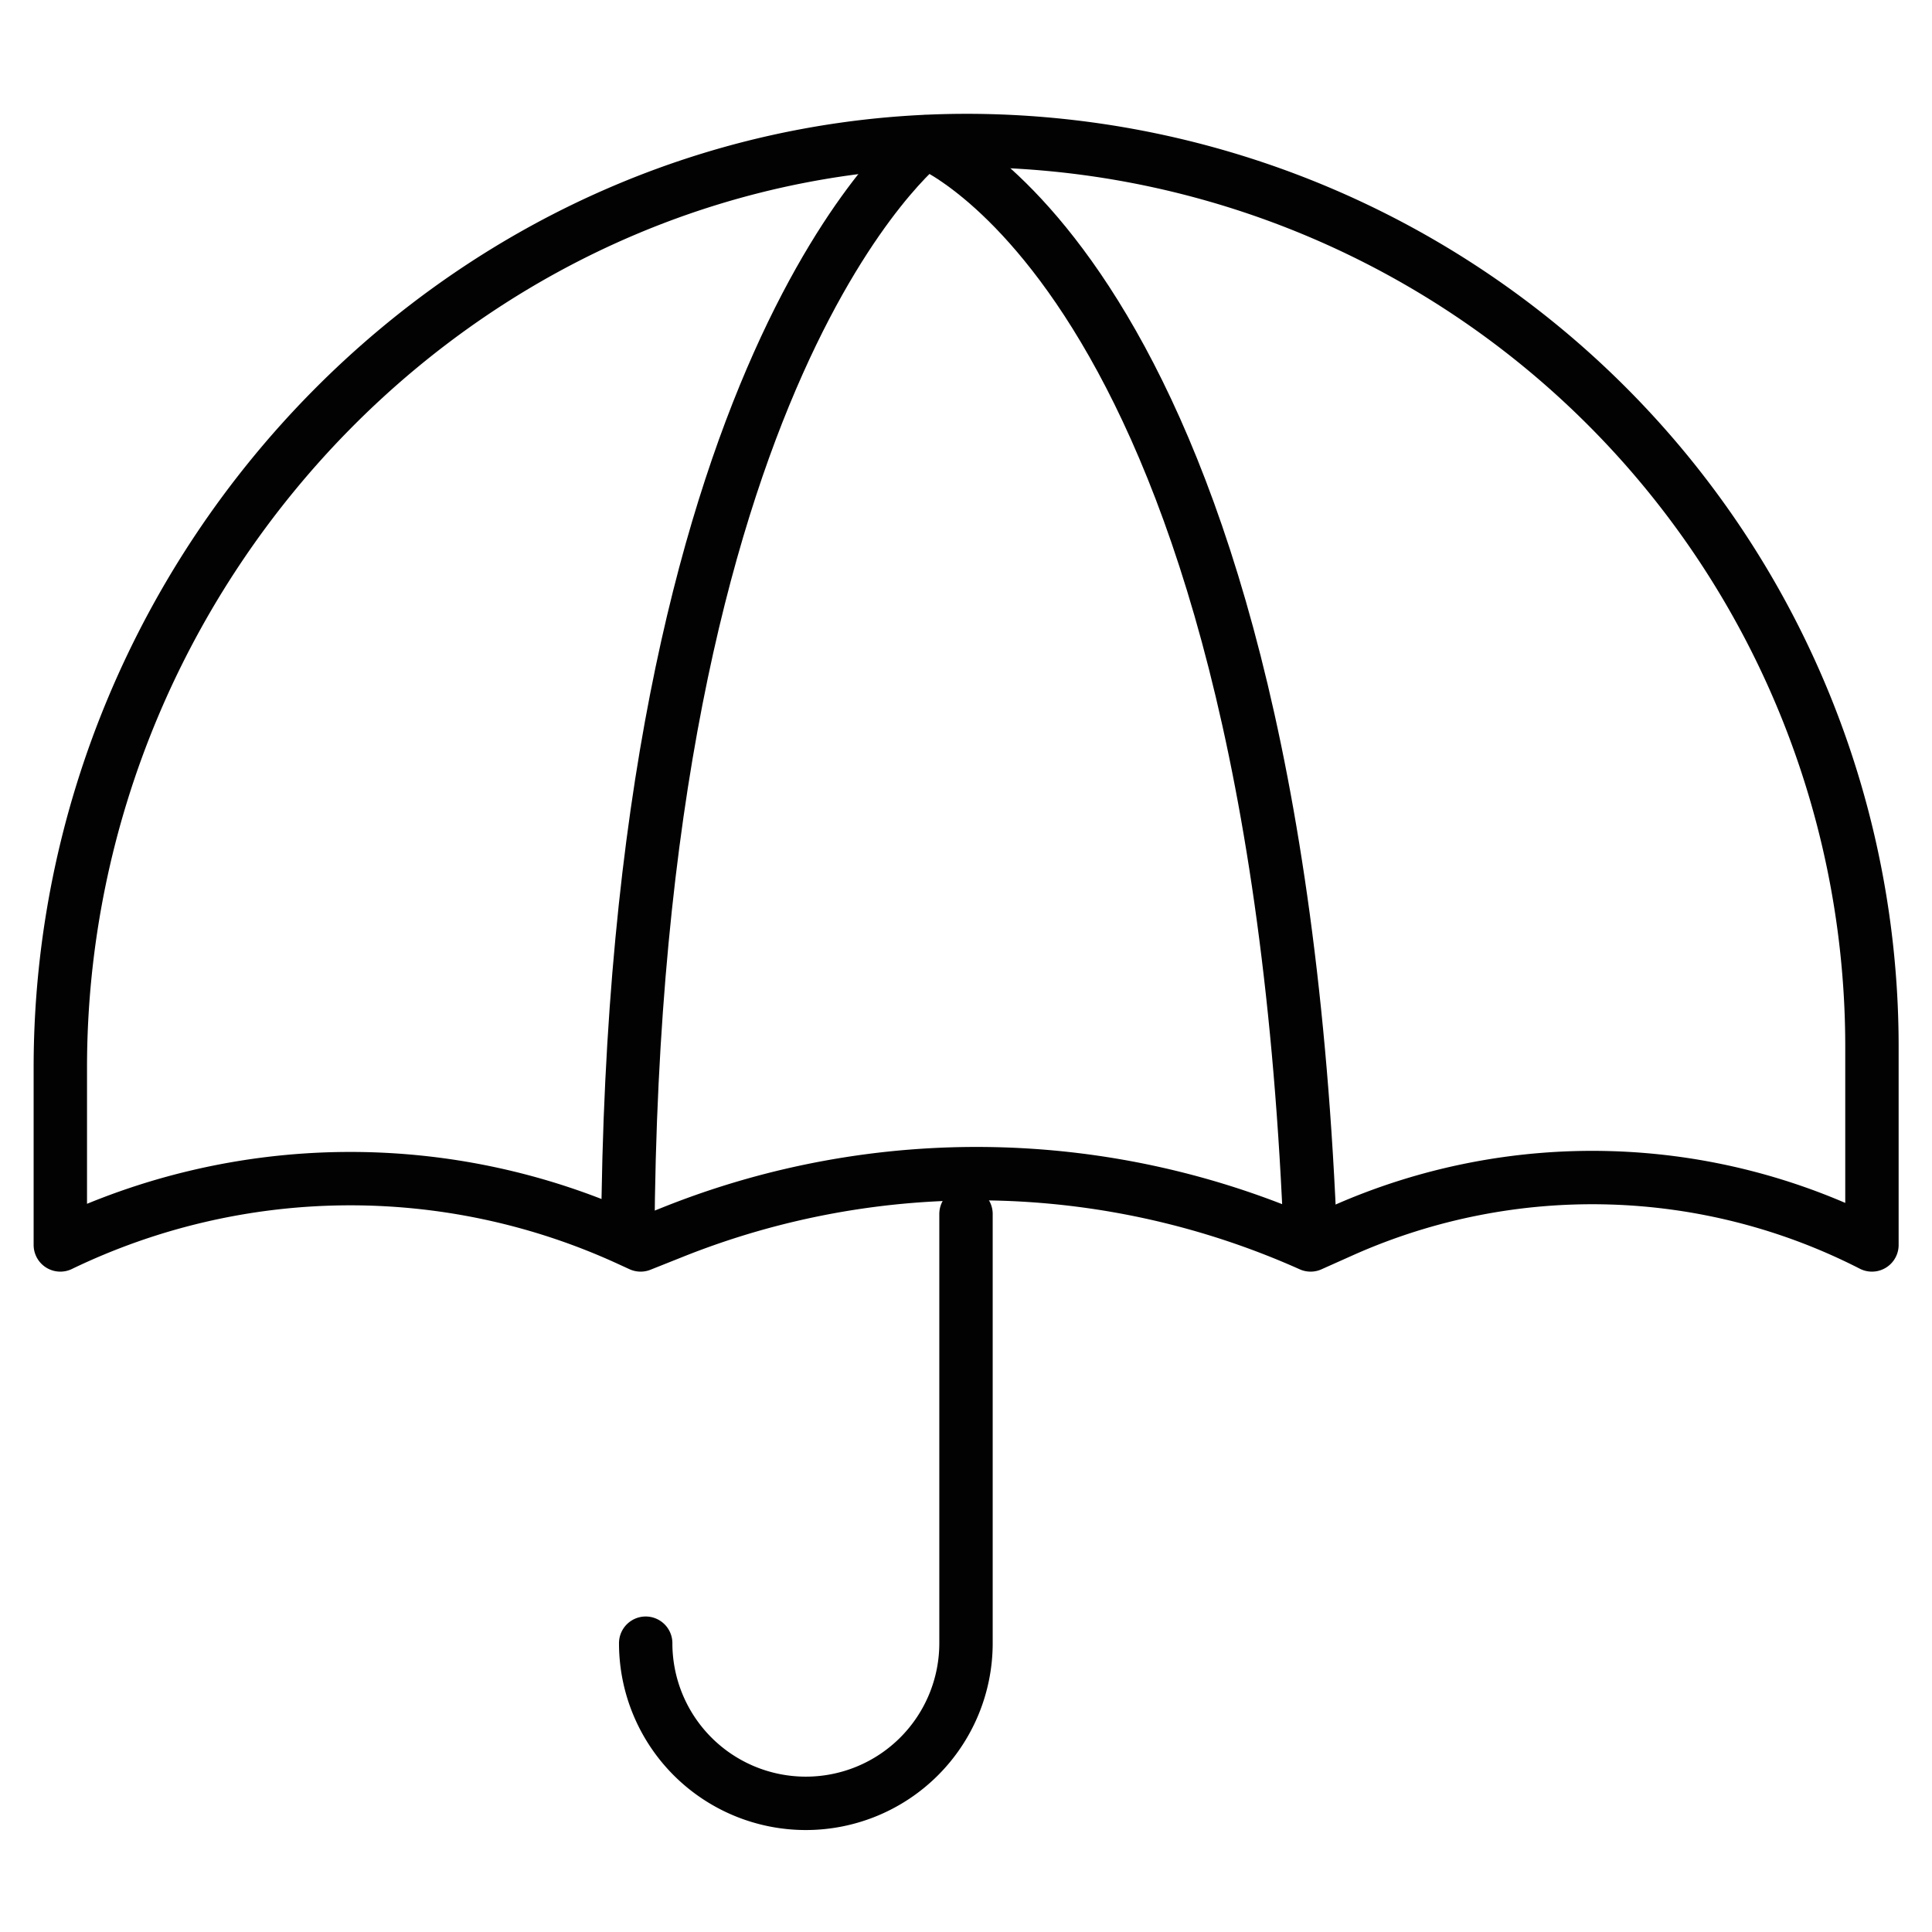
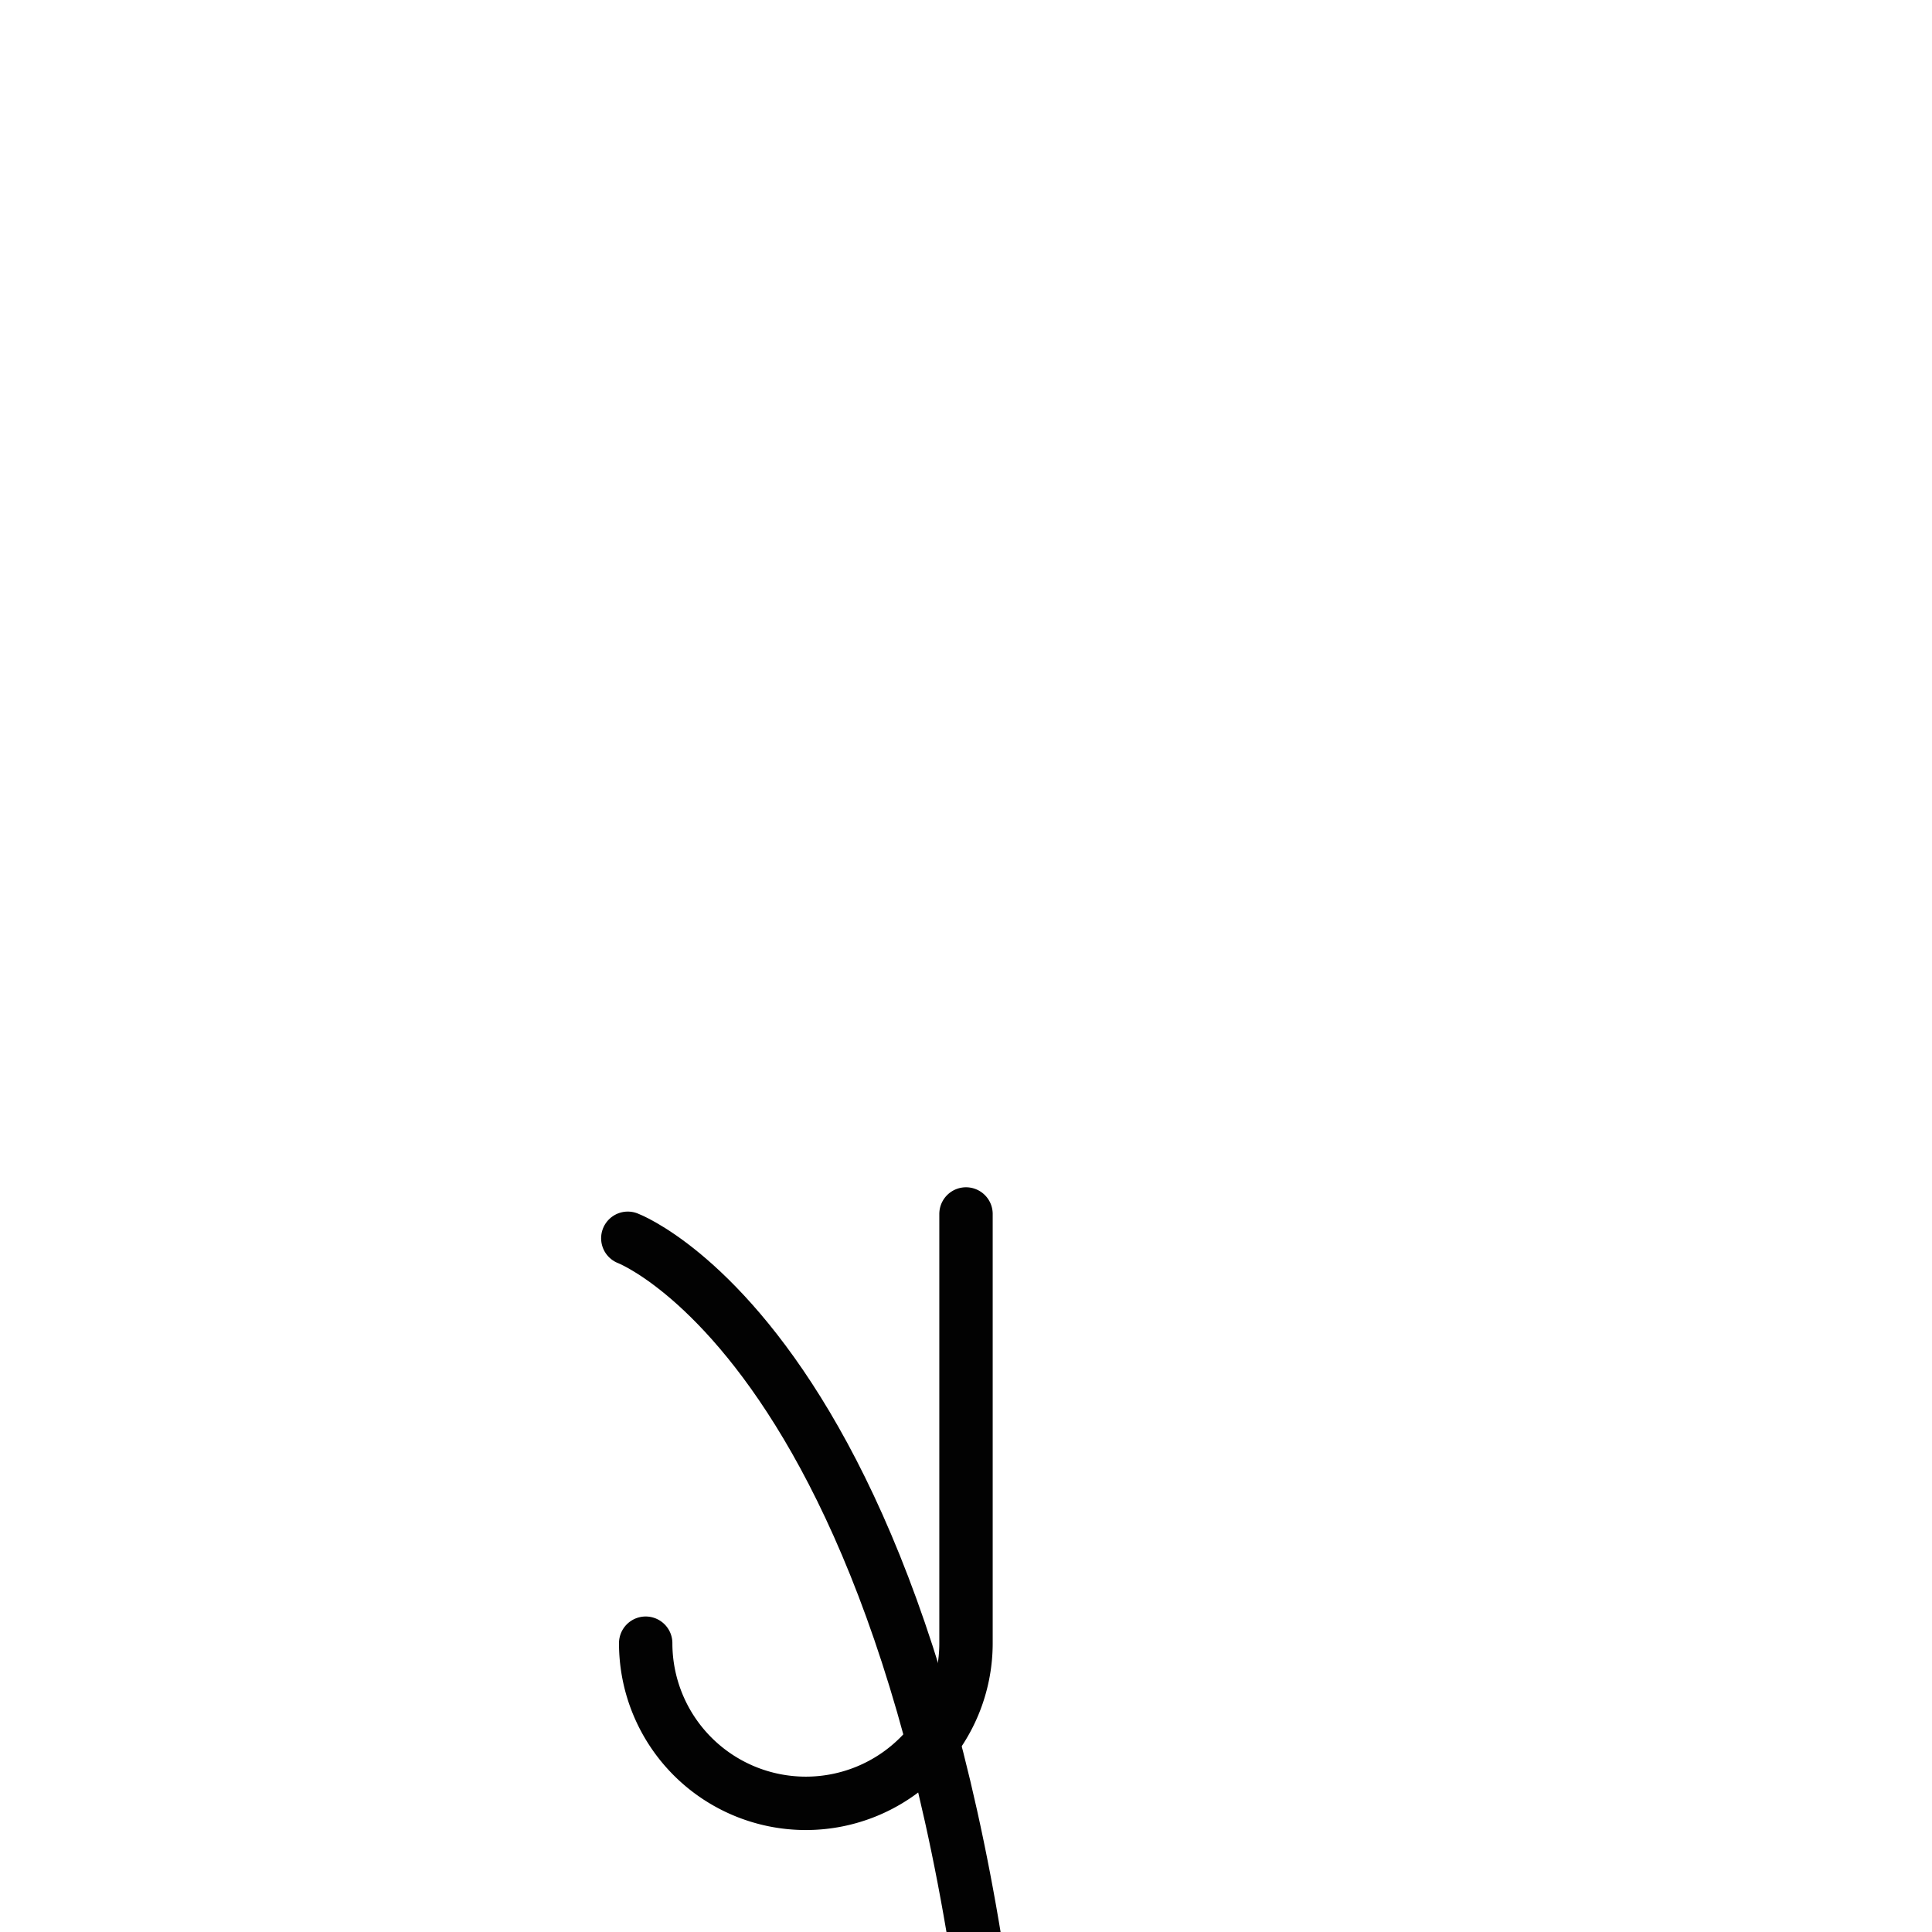
<svg xmlns="http://www.w3.org/2000/svg" id="Layer_1" data-name="Layer 1" viewBox="0 0 72.38 72.38">
  <defs>
    <style>.cls-1{fill:none;stroke:#020202;stroke-linecap:round;stroke-linejoin:round;stroke-width:2px;}</style>
  </defs>
  <path class="cls-1" d="M36.19,45.48V61.56a6,6,0,0,1-6,6h0a6,6,0,0,1-6-6" />
-   <path class="cls-1" d="M70.13,39.2A33.94,33.94,0,0,0,36.85,5.27C17.83,4.91,2.26,20.94,2.26,40v6.64h0a25,25,0,0,1,21.26-.22l.48.22,1.18-.47a30.65,30.65,0,0,1,23.92.47h0l1.23-.55a23,23,0,0,1,19.8.55h0Z" />
-   <path class="cls-1" d="M23.52,46.39C23.7,13.74,34.66,5.31,34.66,5.31s13.05,4.92,14.44,41.3" />
+   <path class="cls-1" d="M23.52,46.39s13.05,4.92,14.44,41.3" />
</svg>